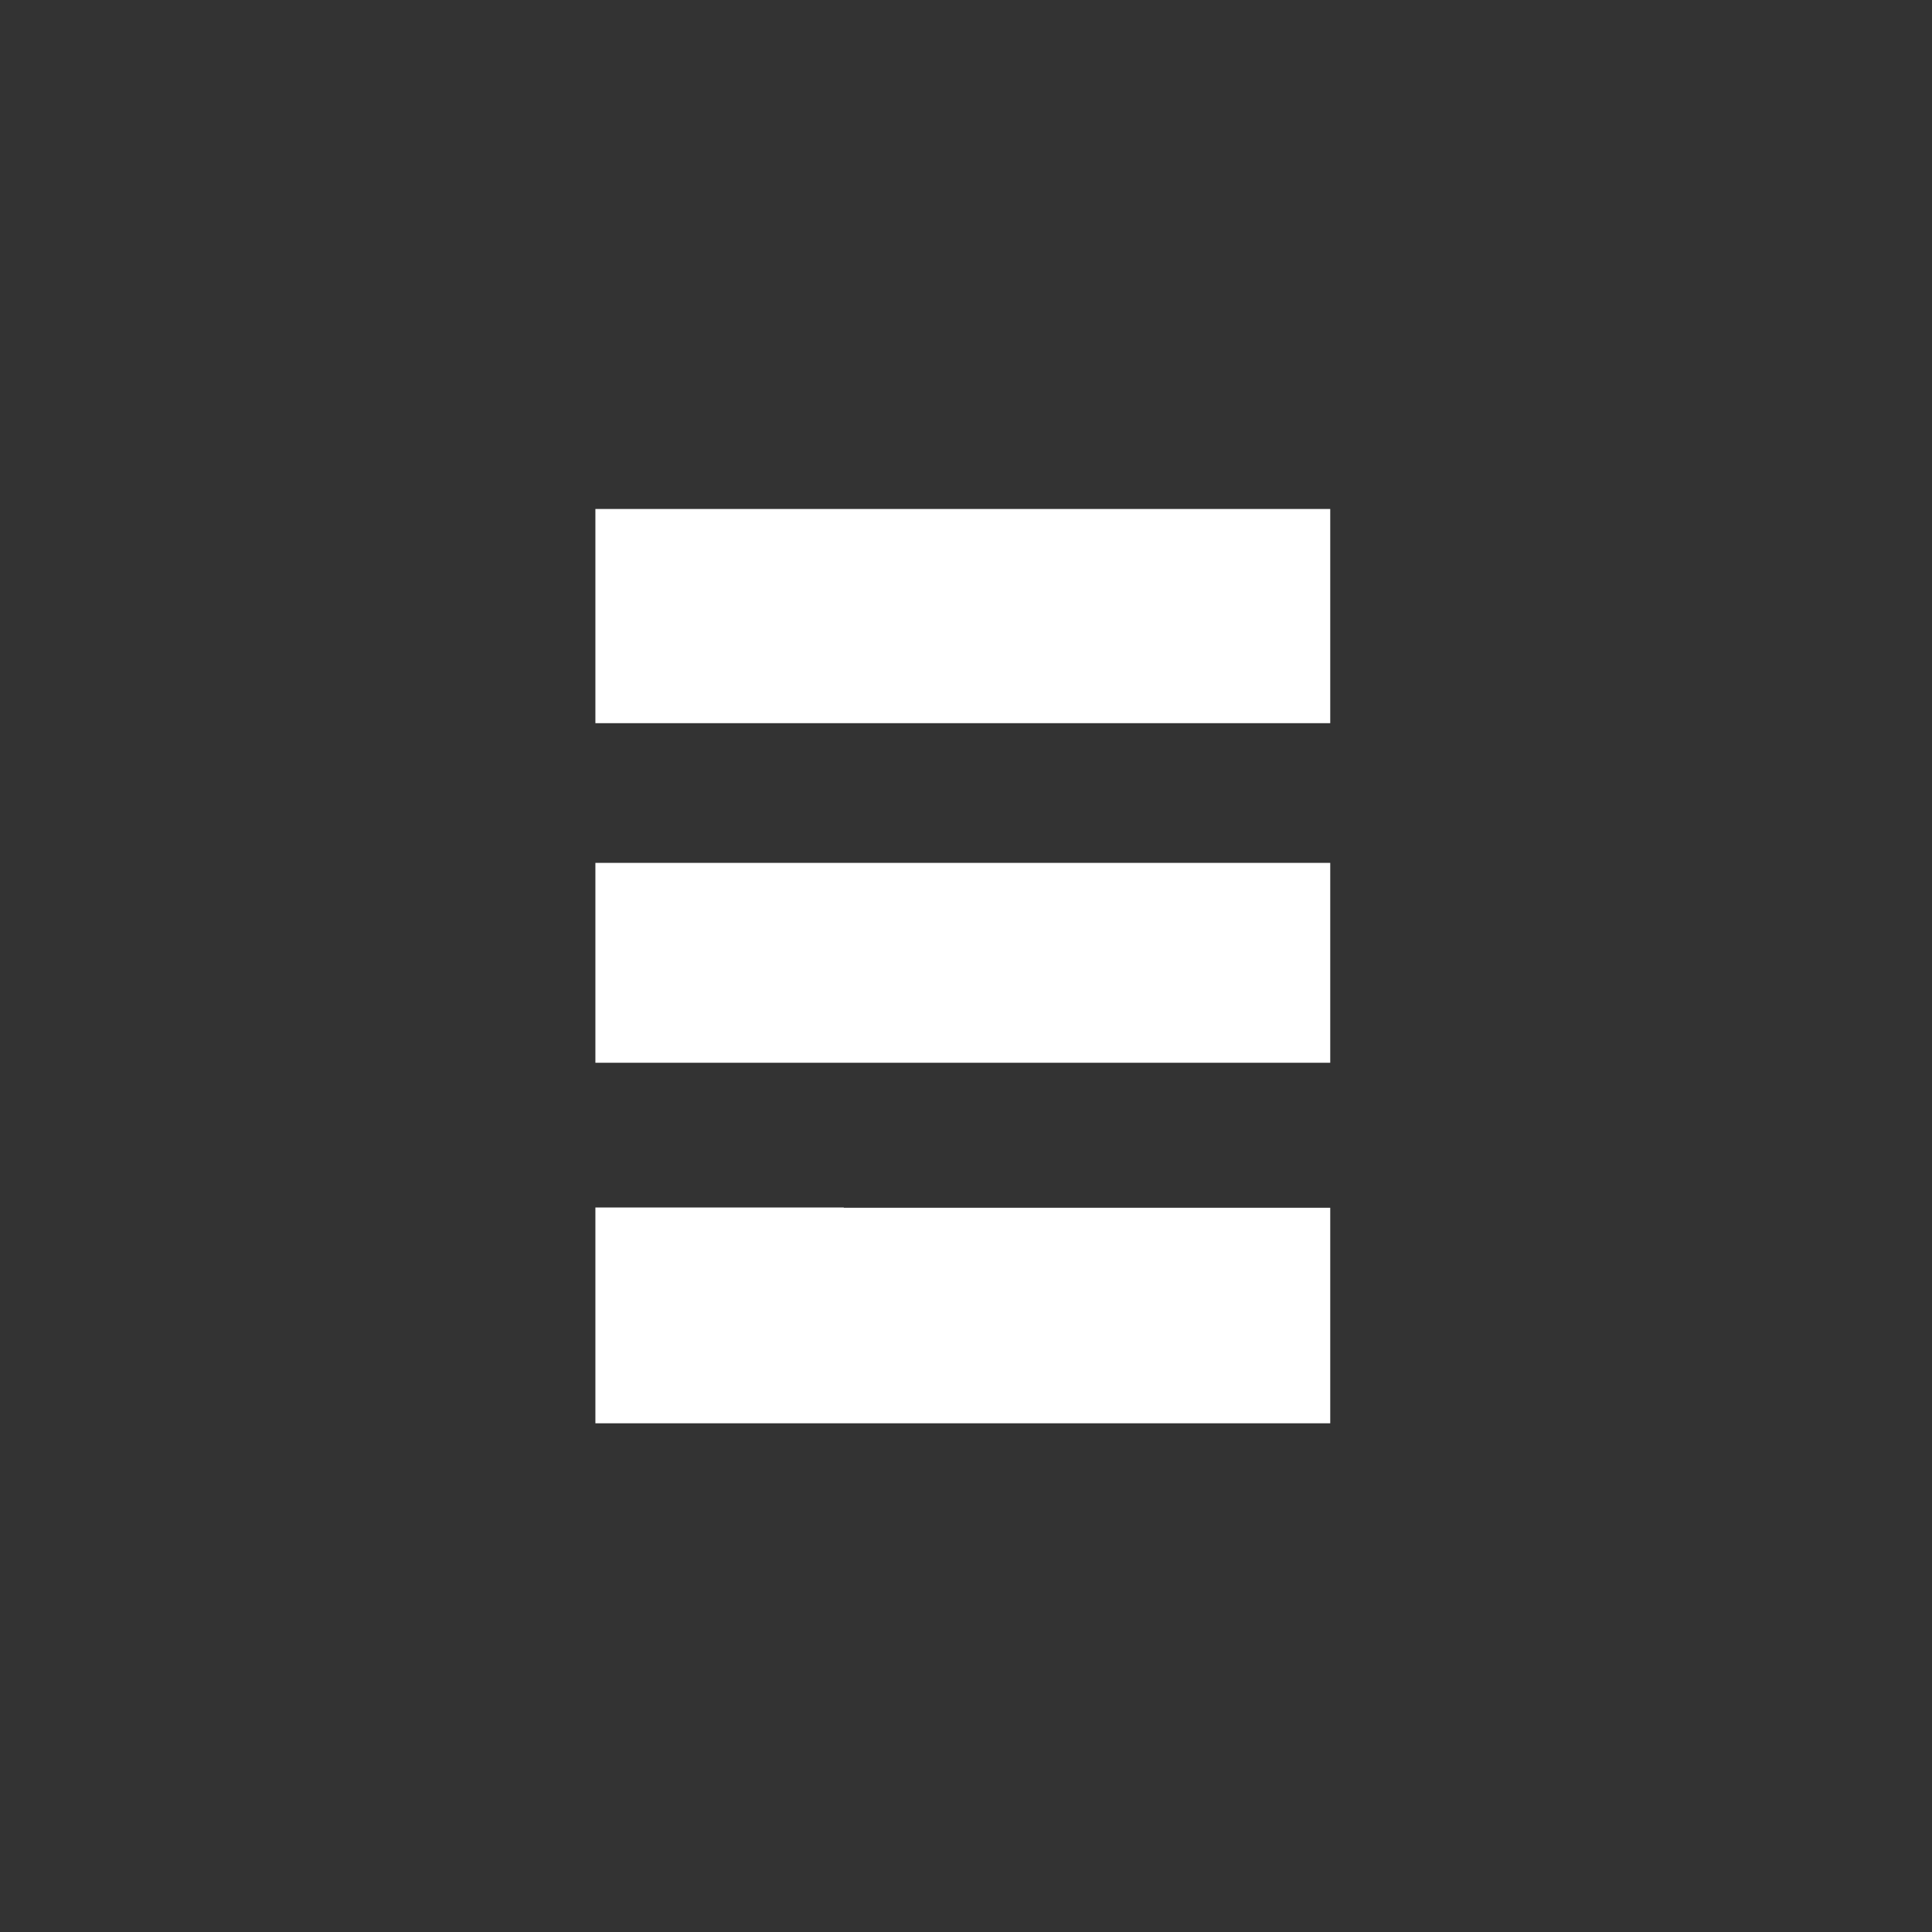
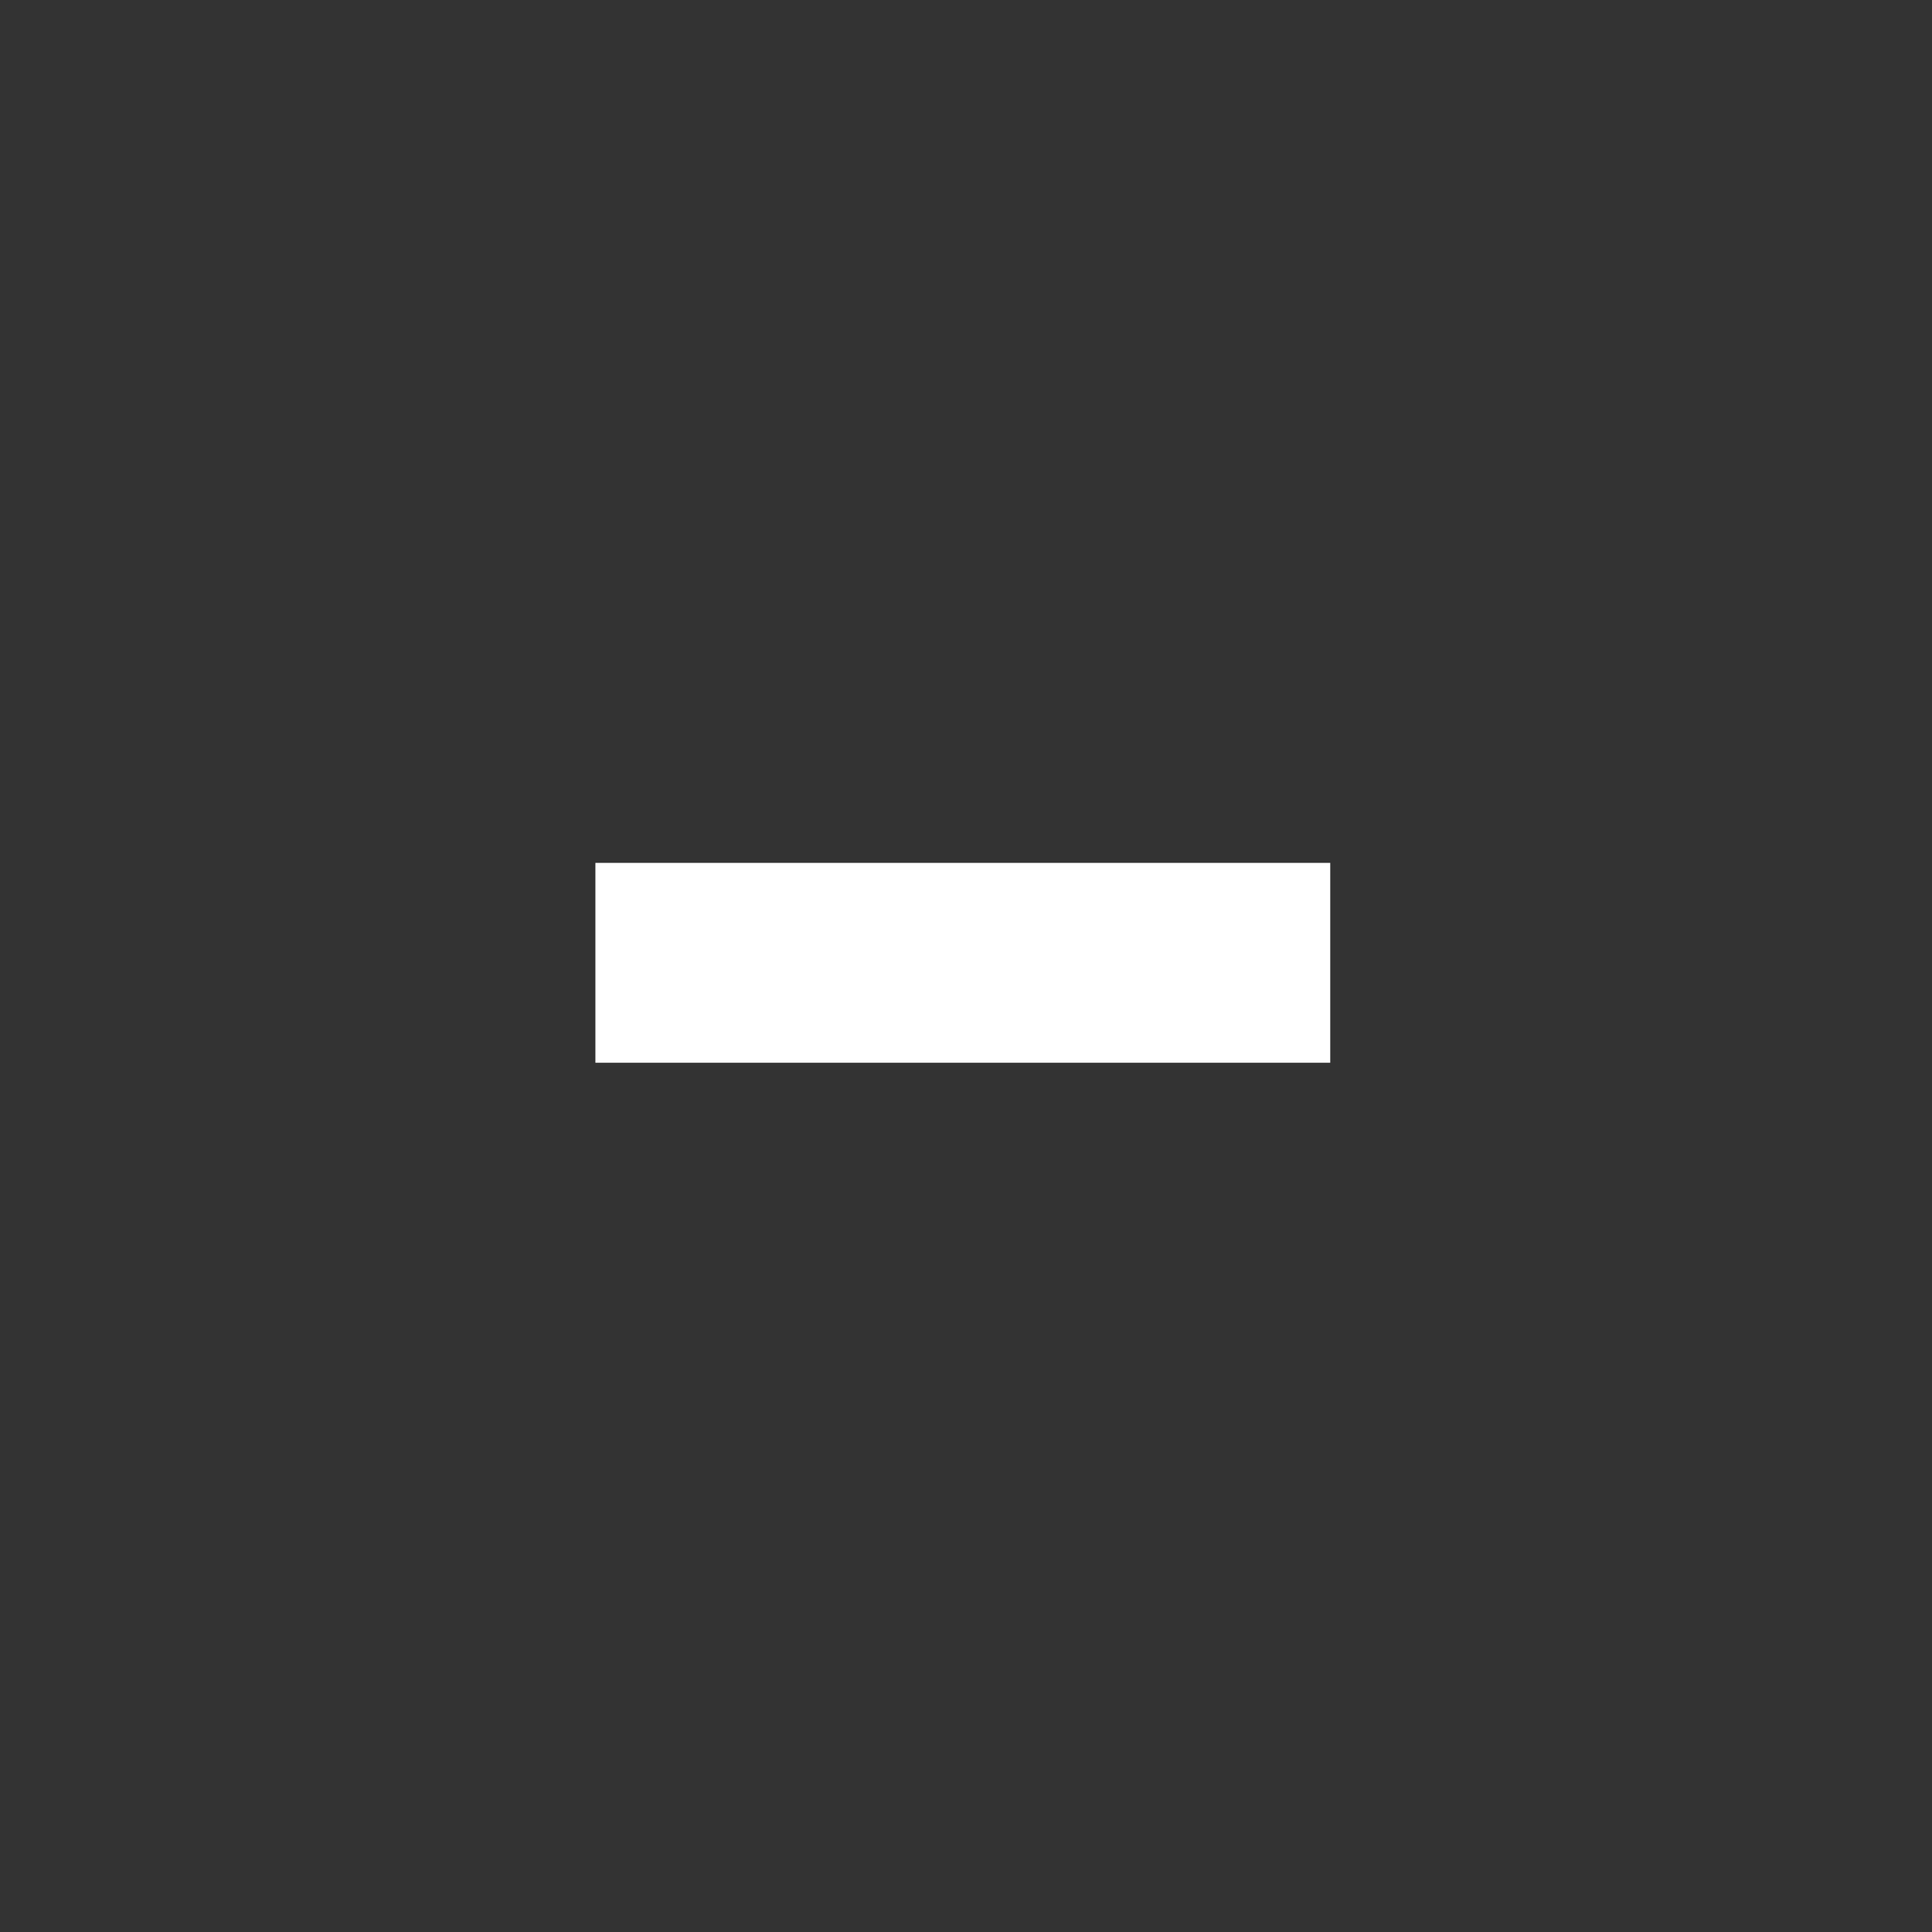
<svg xmlns="http://www.w3.org/2000/svg" id="Ebene_2" data-name="Ebene 2" viewBox="0 0 72.88 72.88">
  <rect x="0" y="0" width="72.88" height="72.88" fill="#333333" stroke="none" />
  <defs>
    <style>
      .cls-1 {
        fill: none;
      }

      .cls-1, .cls-2 {
        stroke-width: 0px;
      }

      .cls-2 {
        fill: #fff;
      }
    </style>
  </defs>
  <g id="Layout">
    <rect class="cls-1" width="72.88" height="72.88" />
-     <polygon class="cls-2" points="31.91 27.28 42.94 27.28 50.18 27.28 50.18 19.2 22.46 19.2 22.46 27.28 31.91 27.28" />
    <polygon class="cls-2" points="32.54 40.09 47.21 40.09 50.18 40.09 50.18 32.55 44.3 32.55 32.54 32.55 22.46 32.55 22.46 40.09 32.54 40.09" />
-     <polygon class="cls-2" points="31.83 45.56 31.83 45.55 22.46 45.55 22.46 53.69 50.18 53.69 50.18 45.56 31.83 45.56" />
  </g>
</svg>